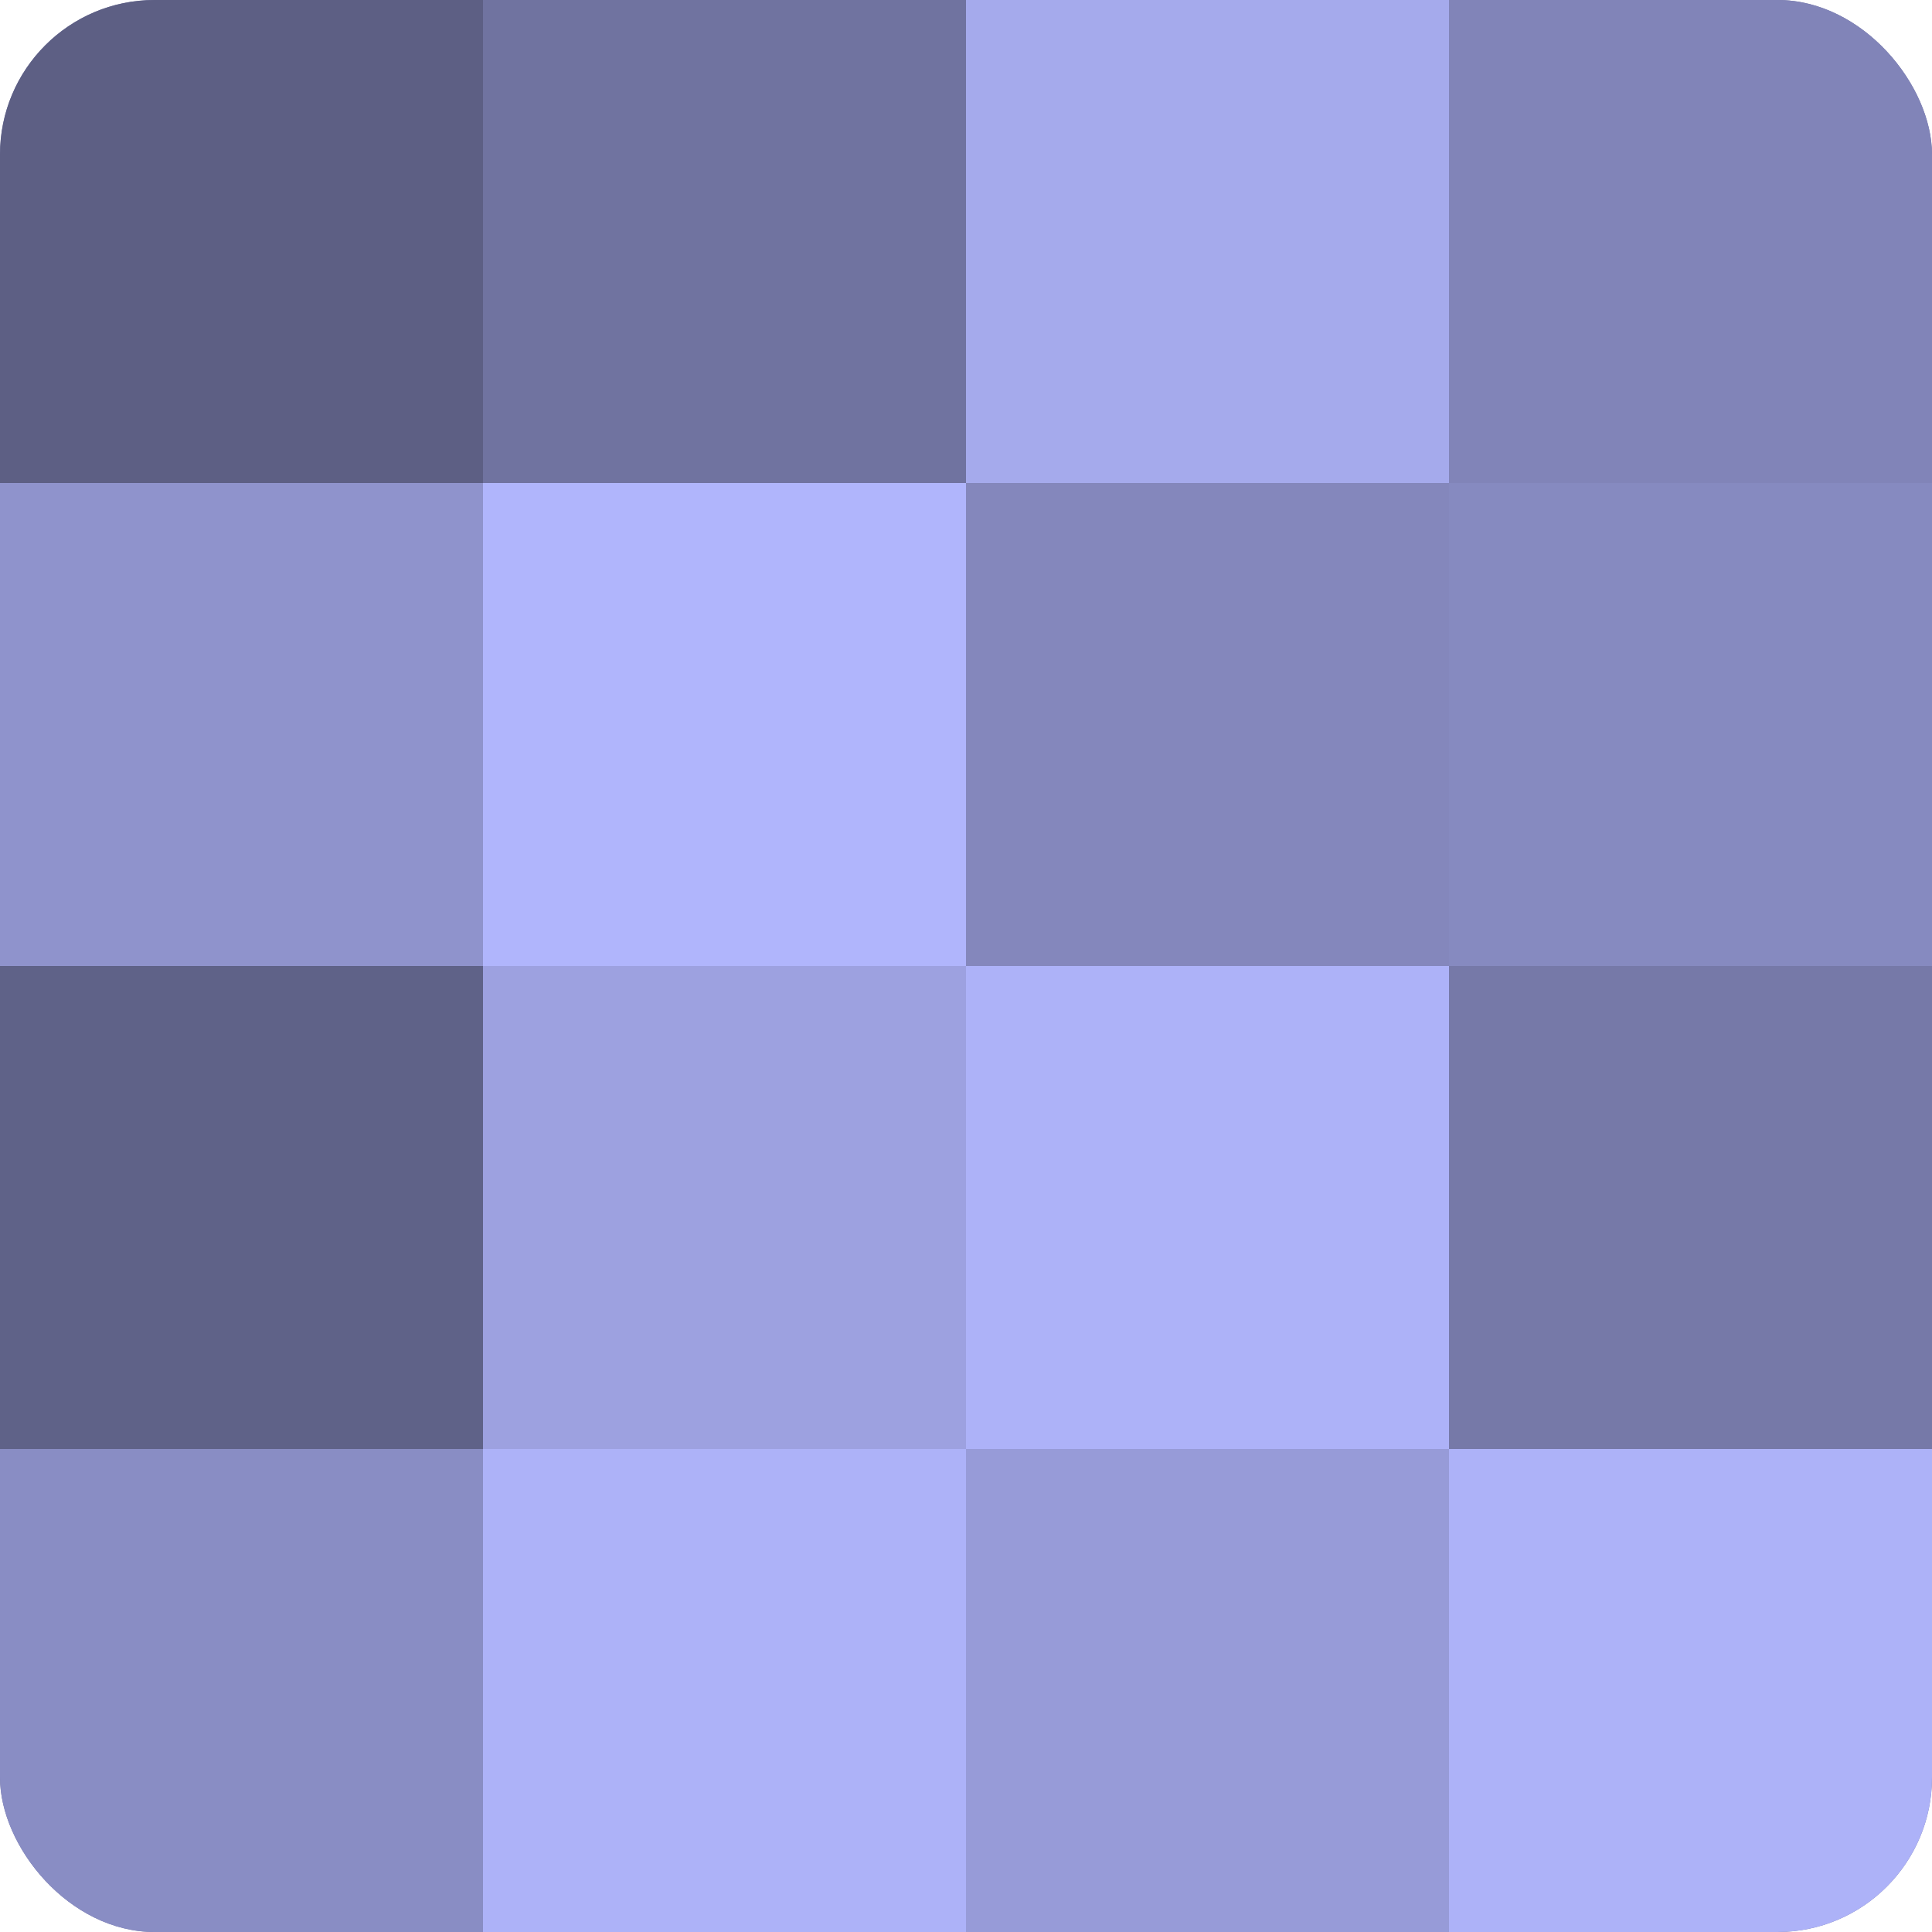
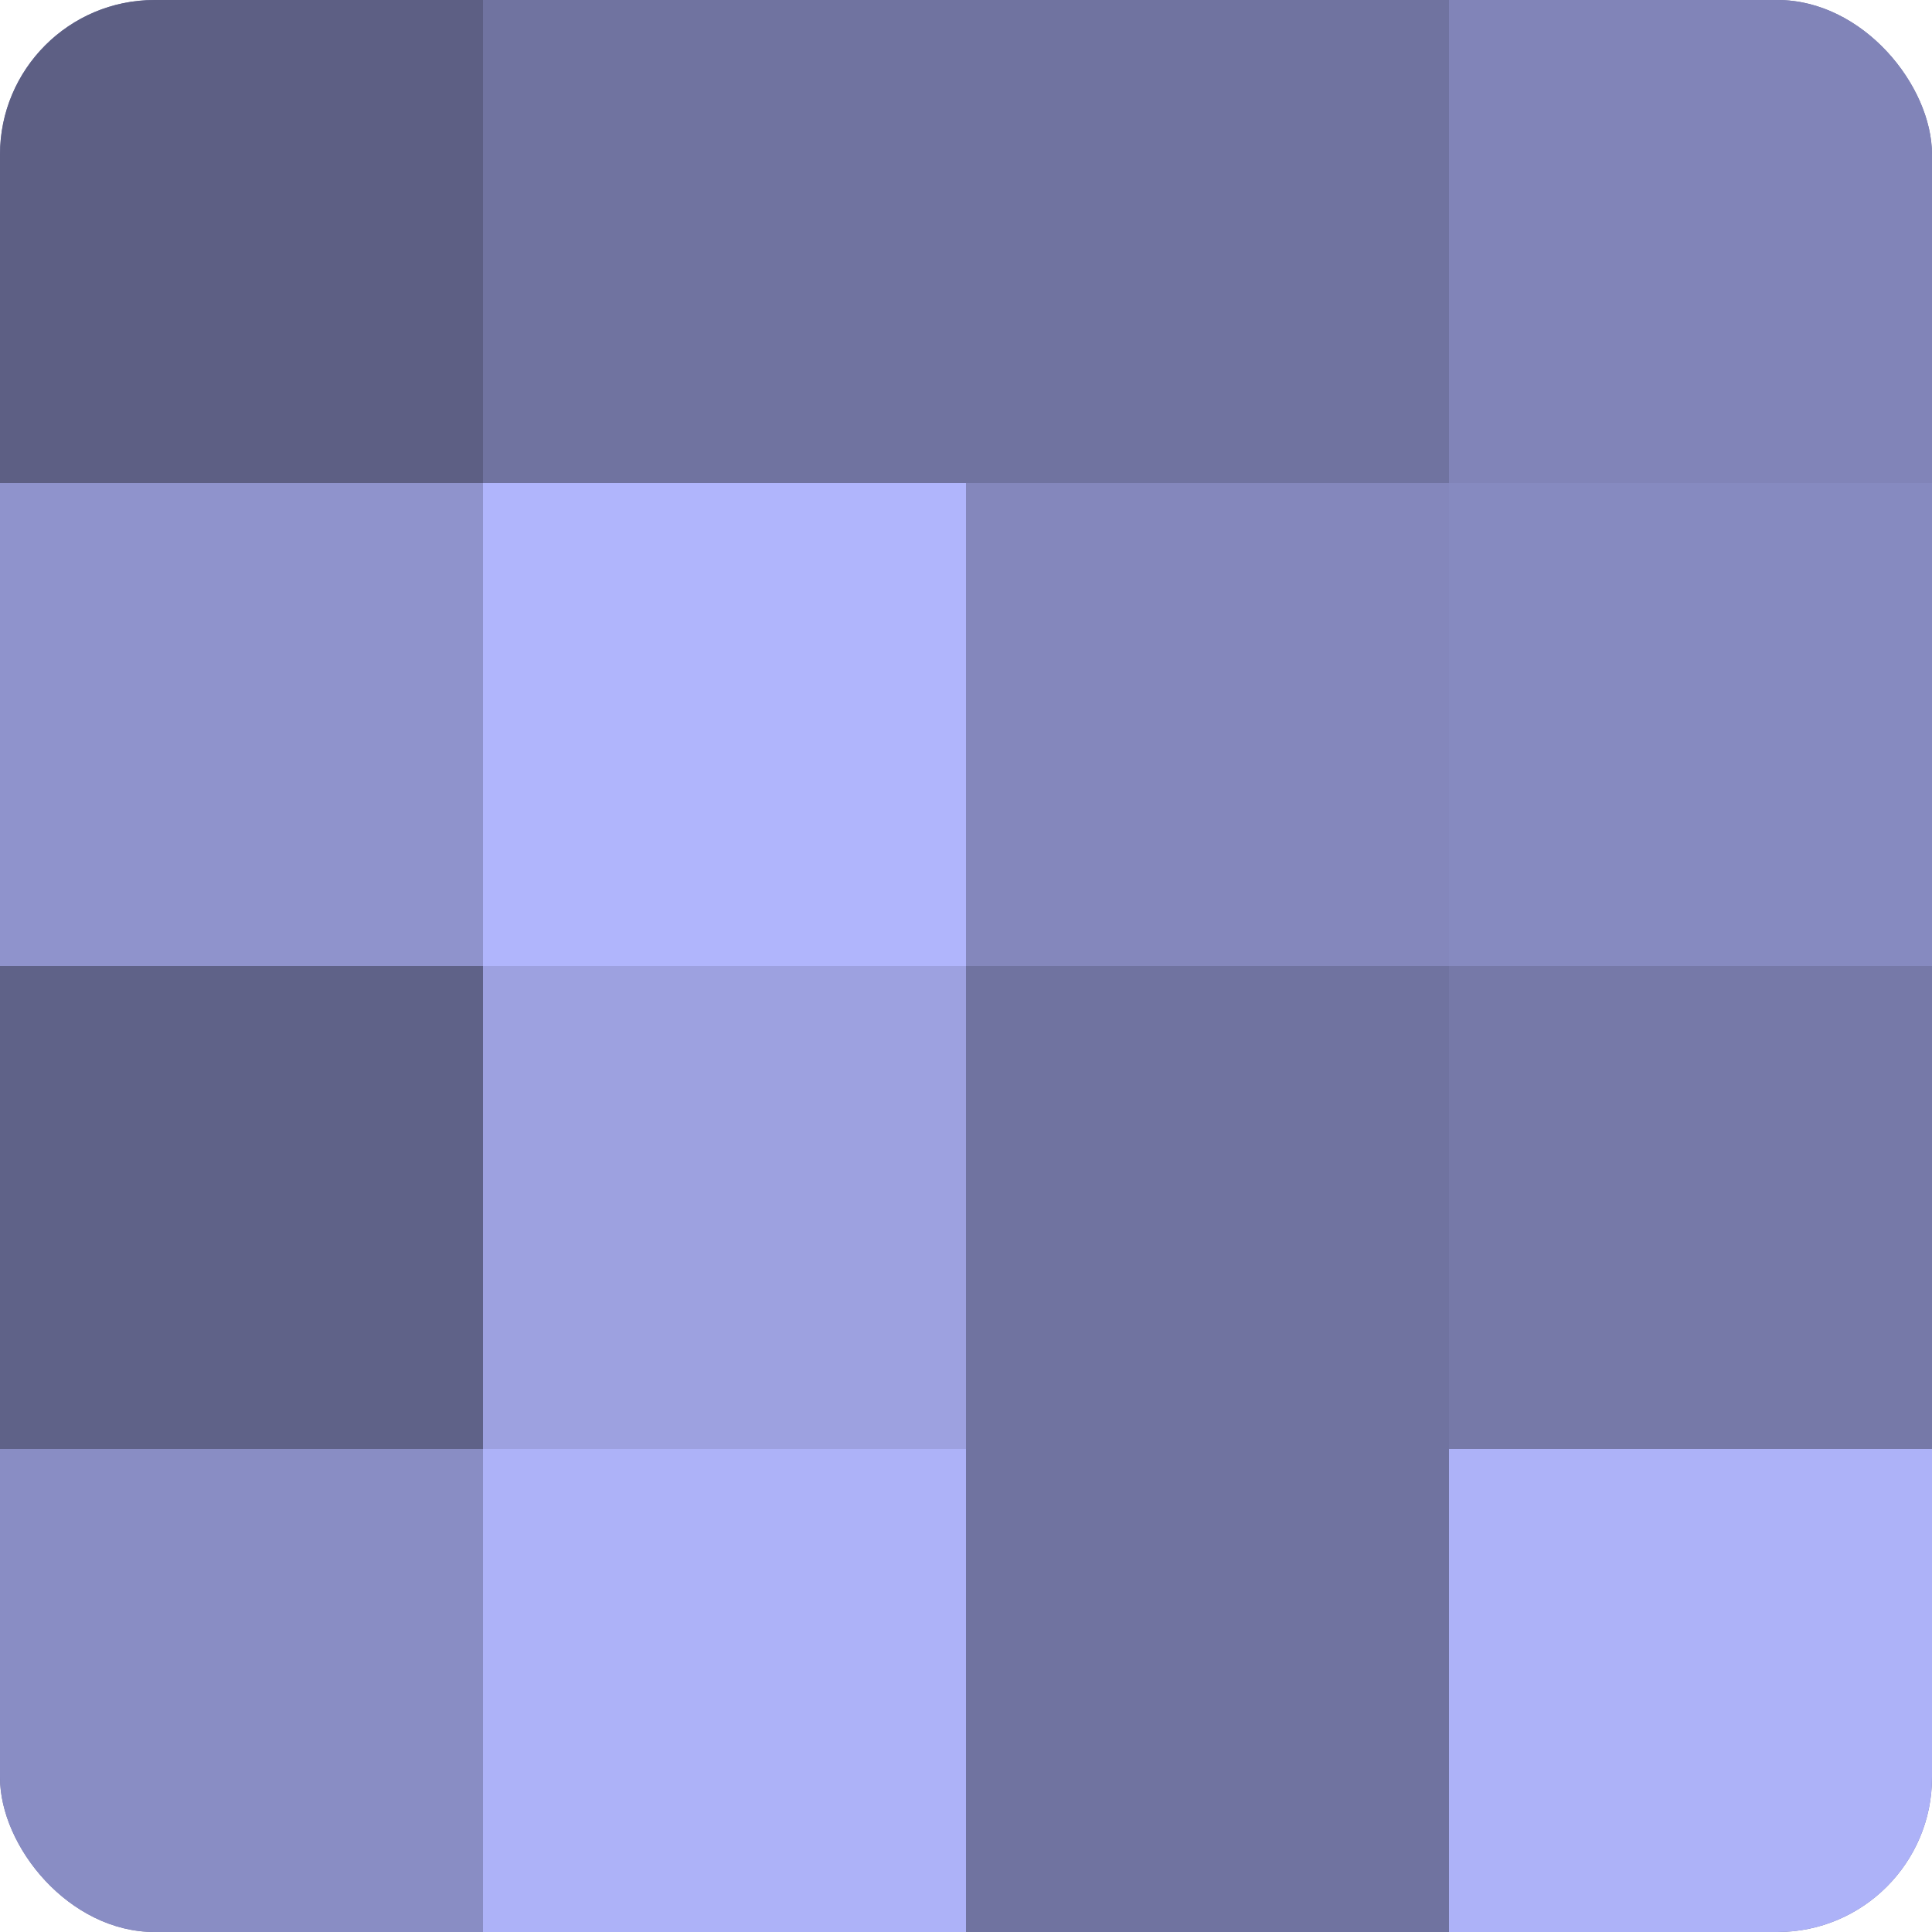
<svg xmlns="http://www.w3.org/2000/svg" width="60" height="60" viewBox="0 0 100 100" preserveAspectRatio="xMidYMid meet">
  <defs>
    <clipPath id="c" width="100" height="100">
      <rect width="100" height="100" rx="8" ry="8" />
    </clipPath>
  </defs>
  <g clip-path="url(#c)">
    <rect width="100" height="100" fill="#7073a0" />
    <rect width="25" height="25" fill="#5d5f84" />
    <rect y="25" width="25" height="25" fill="#8f93cc" />
    <rect y="50" width="25" height="25" fill="#5f6288" />
    <rect y="75" width="25" height="25" fill="#898dc4" />
    <rect x="25" width="25" height="25" fill="#7073a0" />
    <rect x="25" y="25" width="25" height="25" fill="#b0b5fc" />
    <rect x="25" y="50" width="25" height="25" fill="#9da1e0" />
    <rect x="25" y="75" width="25" height="25" fill="#adb2f8" />
-     <rect x="50" width="25" height="25" fill="#a5aaec" />
    <rect x="50" y="25" width="25" height="25" fill="#8487bc" />
-     <rect x="50" y="50" width="25" height="25" fill="#adb2f8" />
-     <rect x="50" y="75" width="25" height="25" fill="#979bd8" />
    <rect x="75" width="25" height="25" fill="#8184b8" />
    <rect x="75" y="25" width="25" height="25" fill="#868ac0" />
    <rect x="75" y="50" width="25" height="25" fill="#7679a8" />
    <rect x="75" y="75" width="25" height="25" fill="#adb2f8" />
  </g>
</svg>